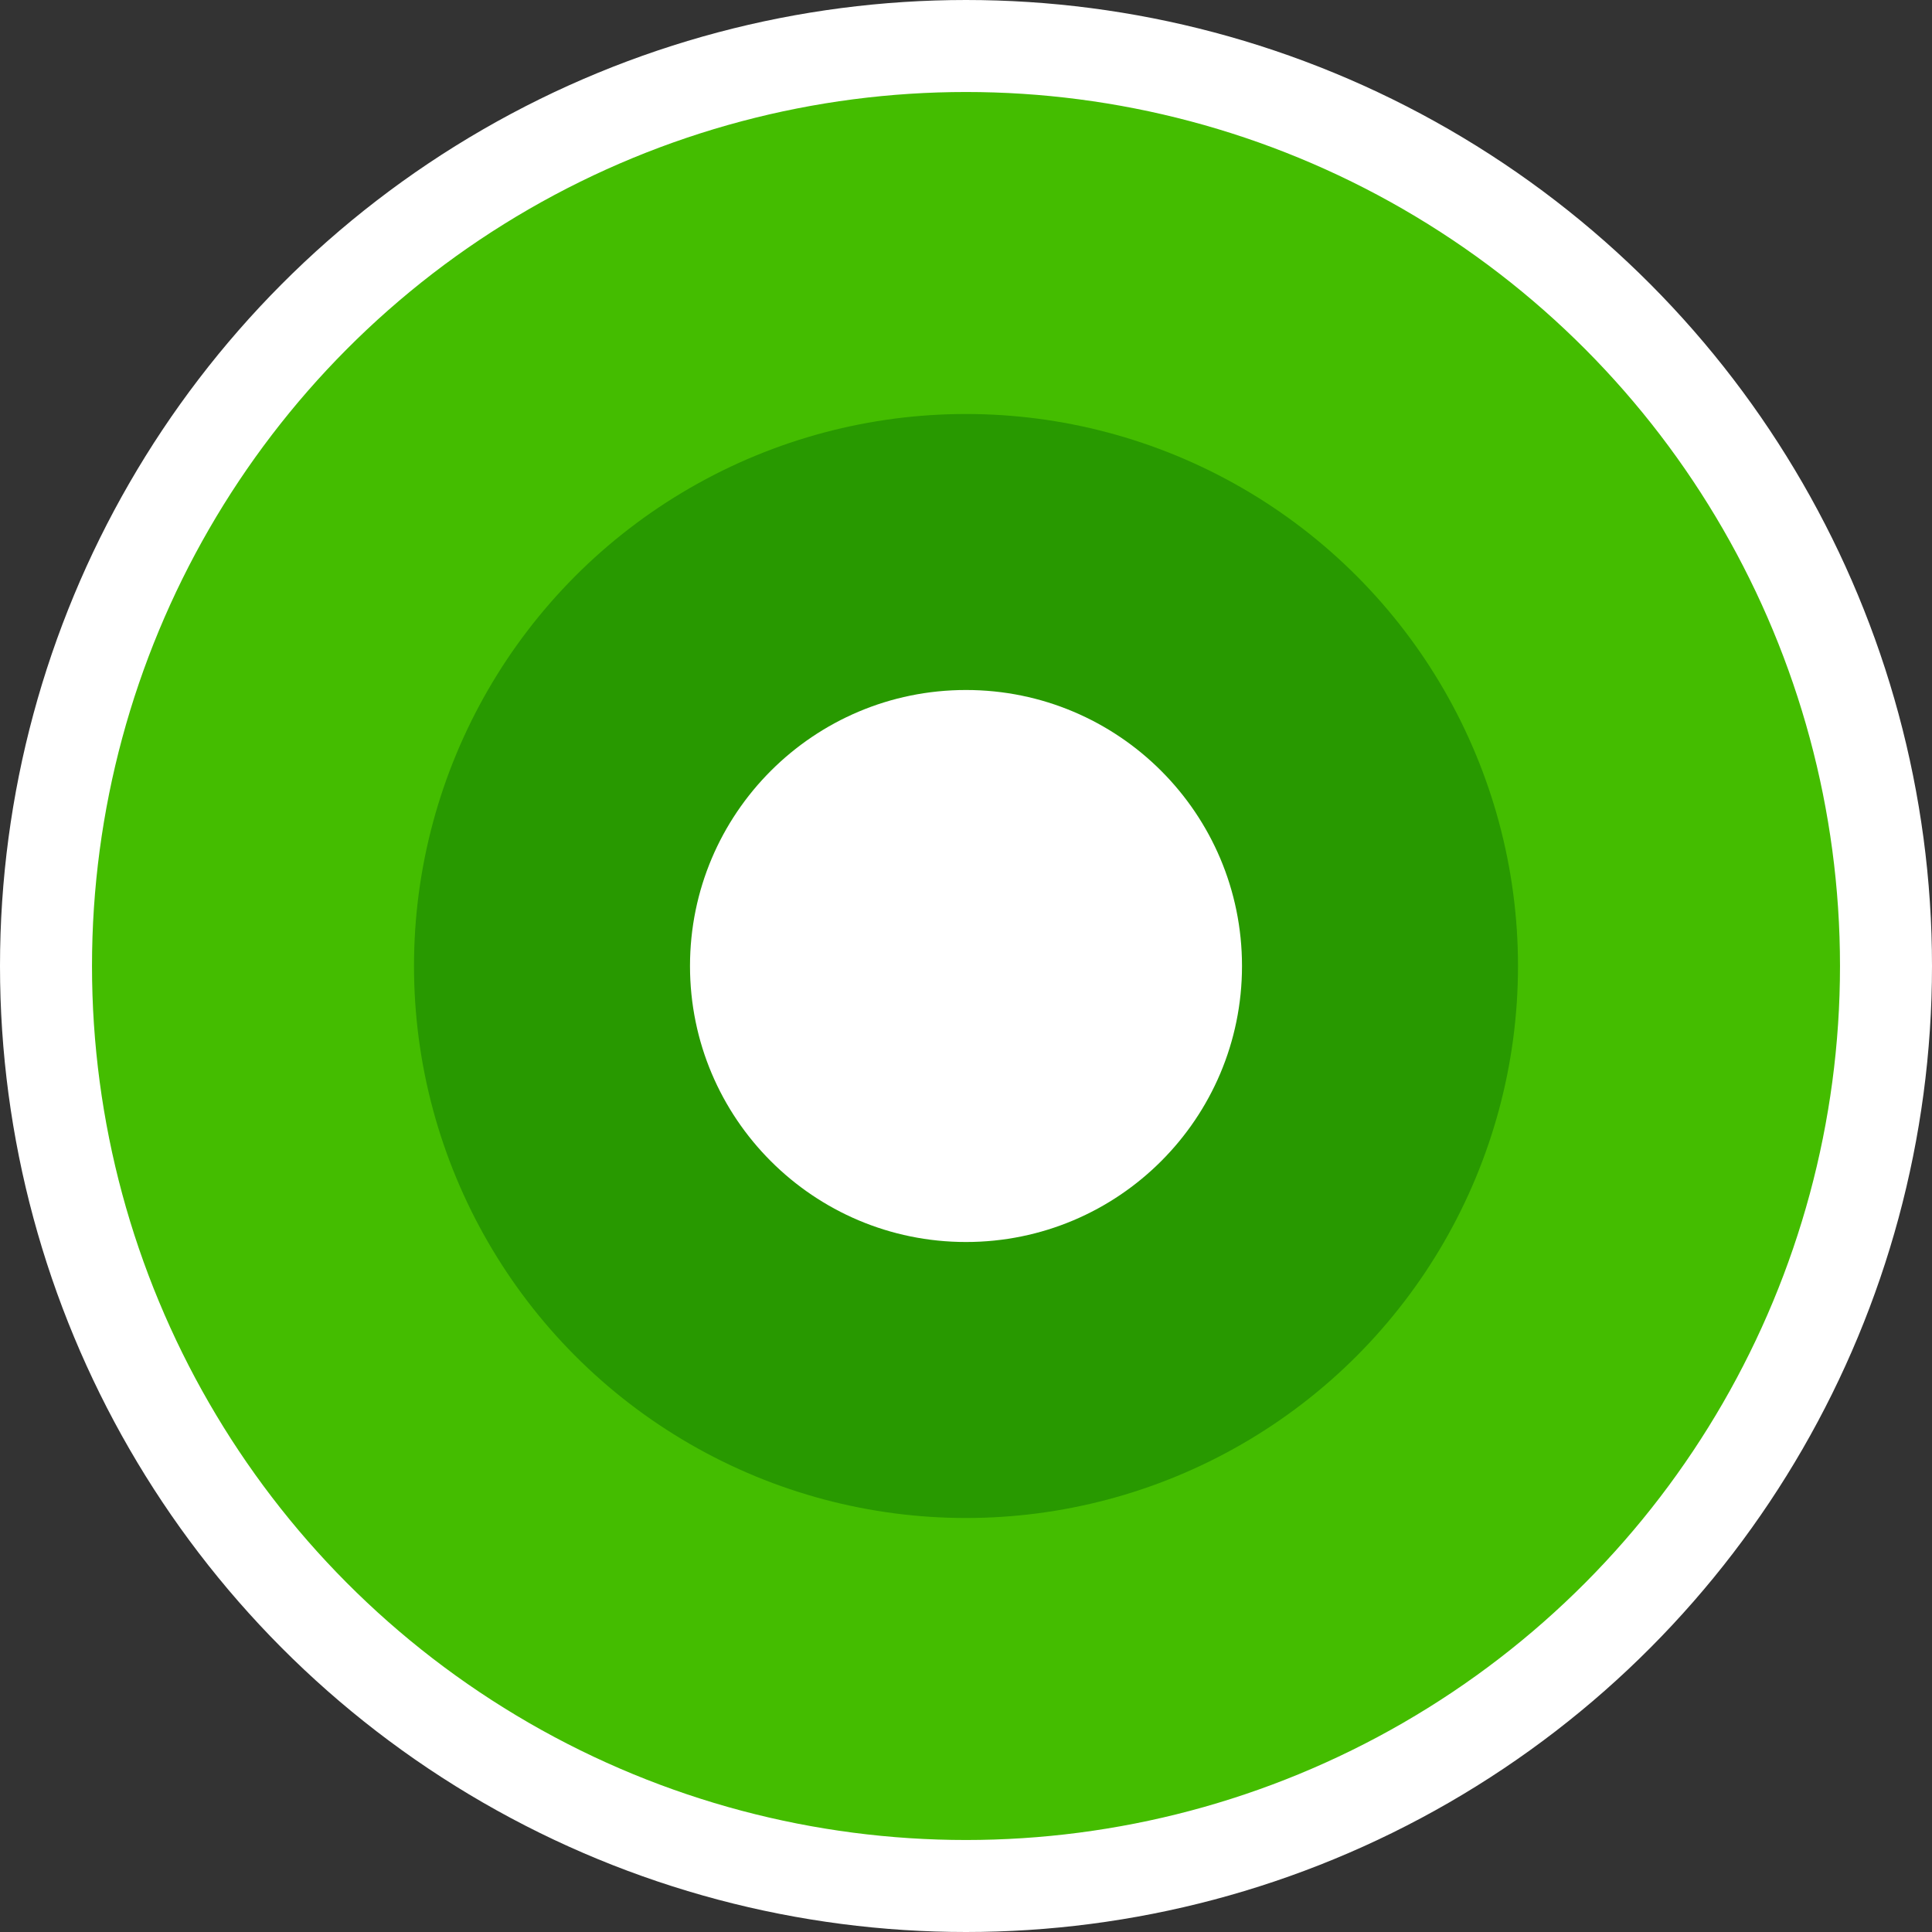
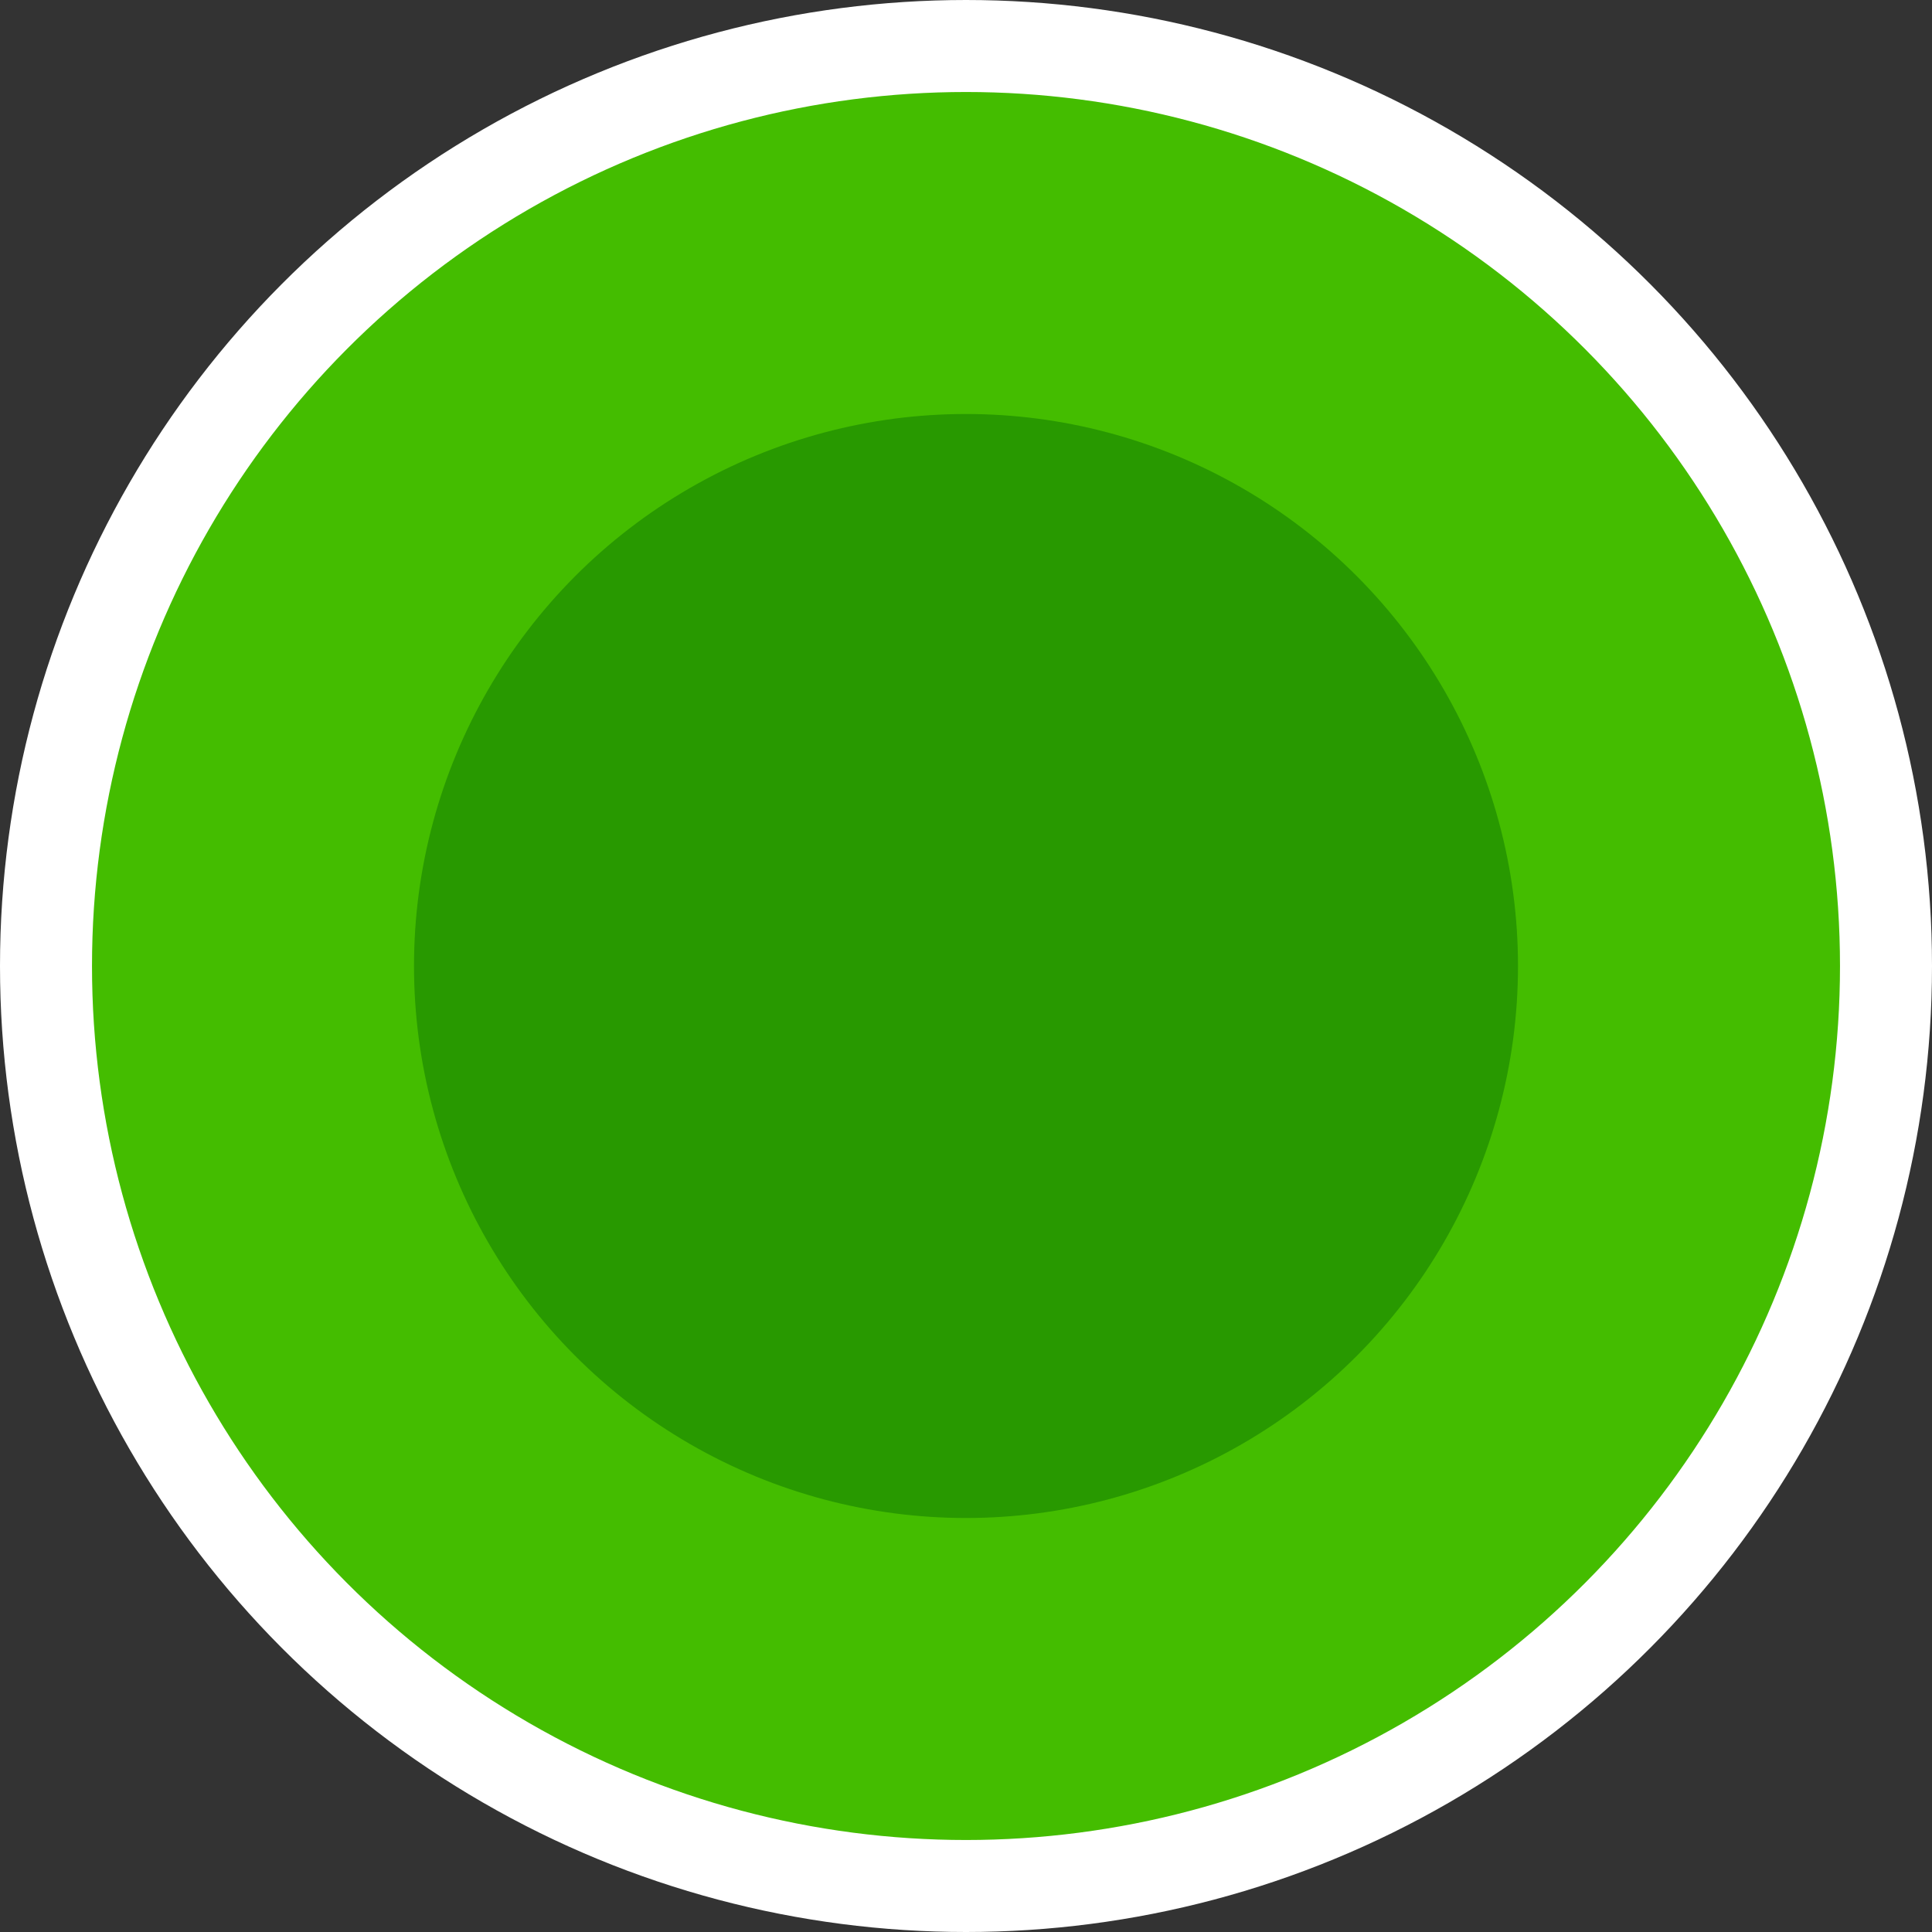
<svg xmlns="http://www.w3.org/2000/svg" width="42" height="42" viewBox="0 0 42 42" fill="none">
  <rect x="0" y="0" width="42" height="42" fill="#333333" stroke="none" />
  <circle cx="21" cy="21" r="20" fill="#44BD00" stroke="white" stroke-width="2" />
  <circle cx="21" cy="21" r="12" fill="#289900" />
-   <circle cx="21" cy="21" r="6" fill="white" />
</svg>